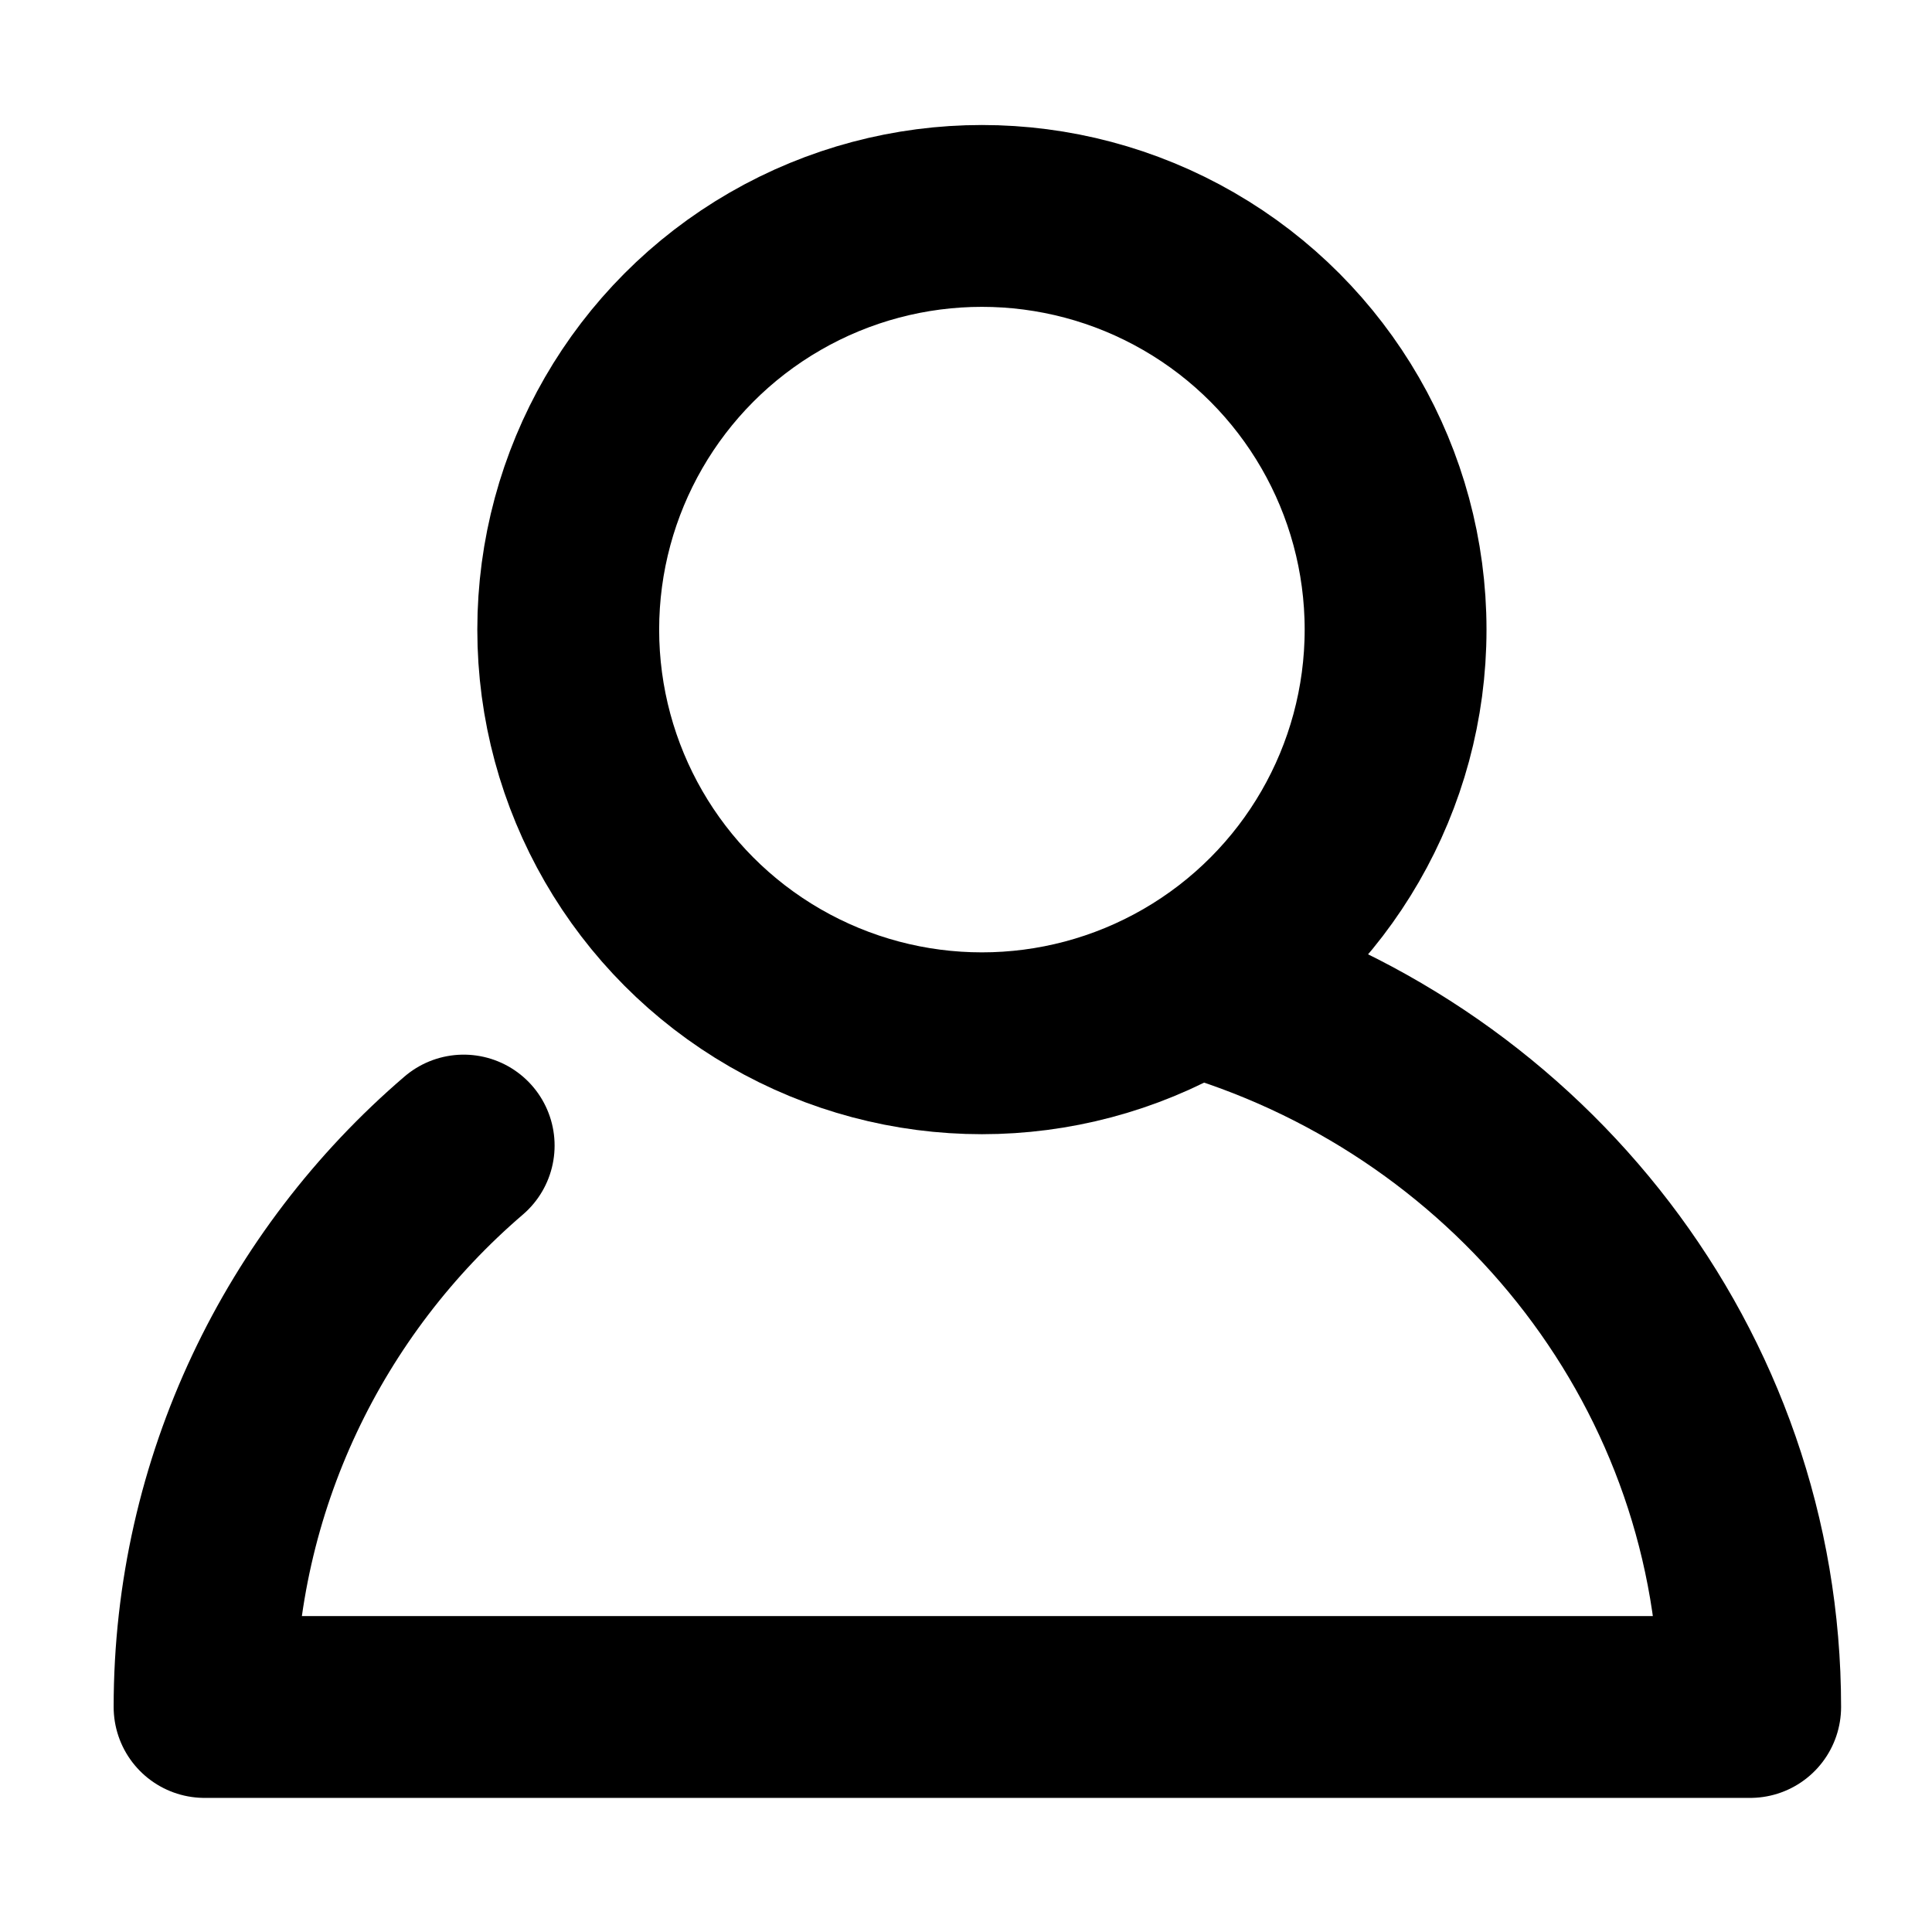
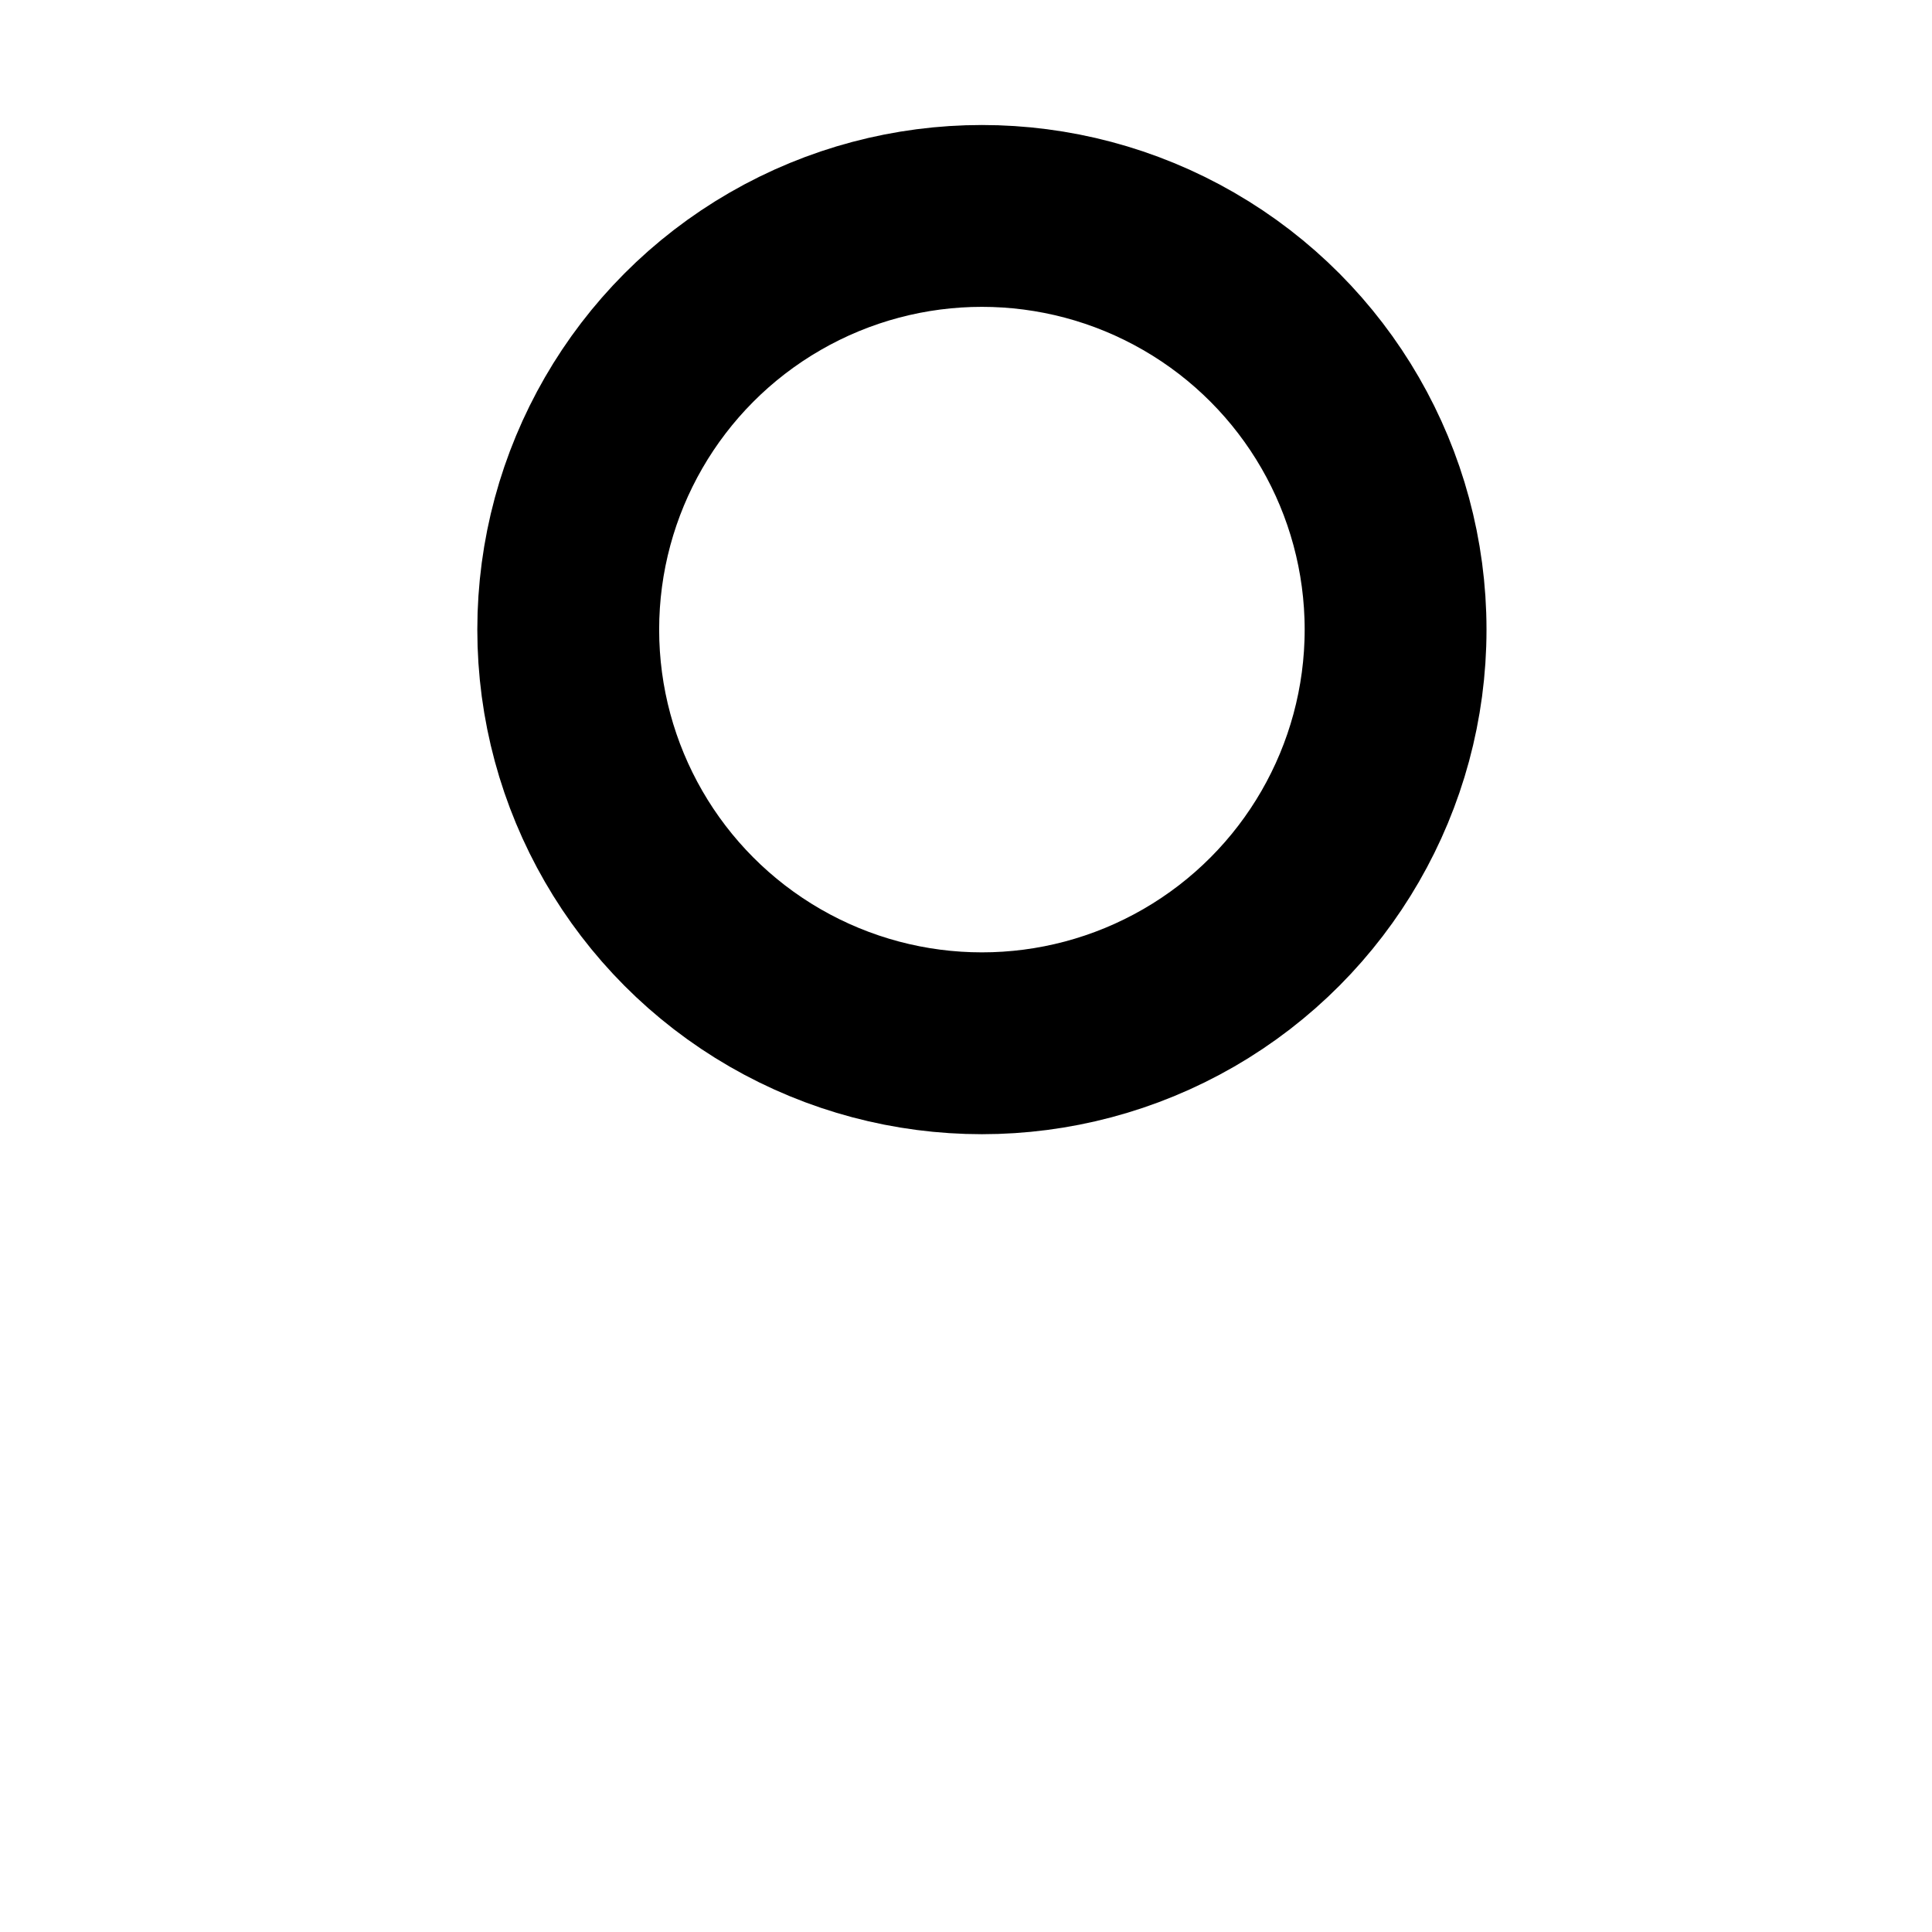
<svg xmlns="http://www.w3.org/2000/svg" version="1.1" id="圖層_1" x="0px" y="0px" viewBox="0 0 85 85" style="enable-background:new 0 0 85 85;" xml:space="preserve">
  <style type="text/css">
	.st0{fill:none;stroke:#000000;stroke-width:8;stroke-linecap:round;stroke-linejoin:round;stroke-miterlimit:10;}
</style>
  <circle class="st0" cx="43.2" cy="27.7" r="18.2" />
  <g>
-     <path class="st0" d="M20.4,50.4C13.4,56.4,9,65.3,9,75.1h68c0-14.8-10-27.4-23.8-31.6" />
-   </g>
+     </g>
</svg>